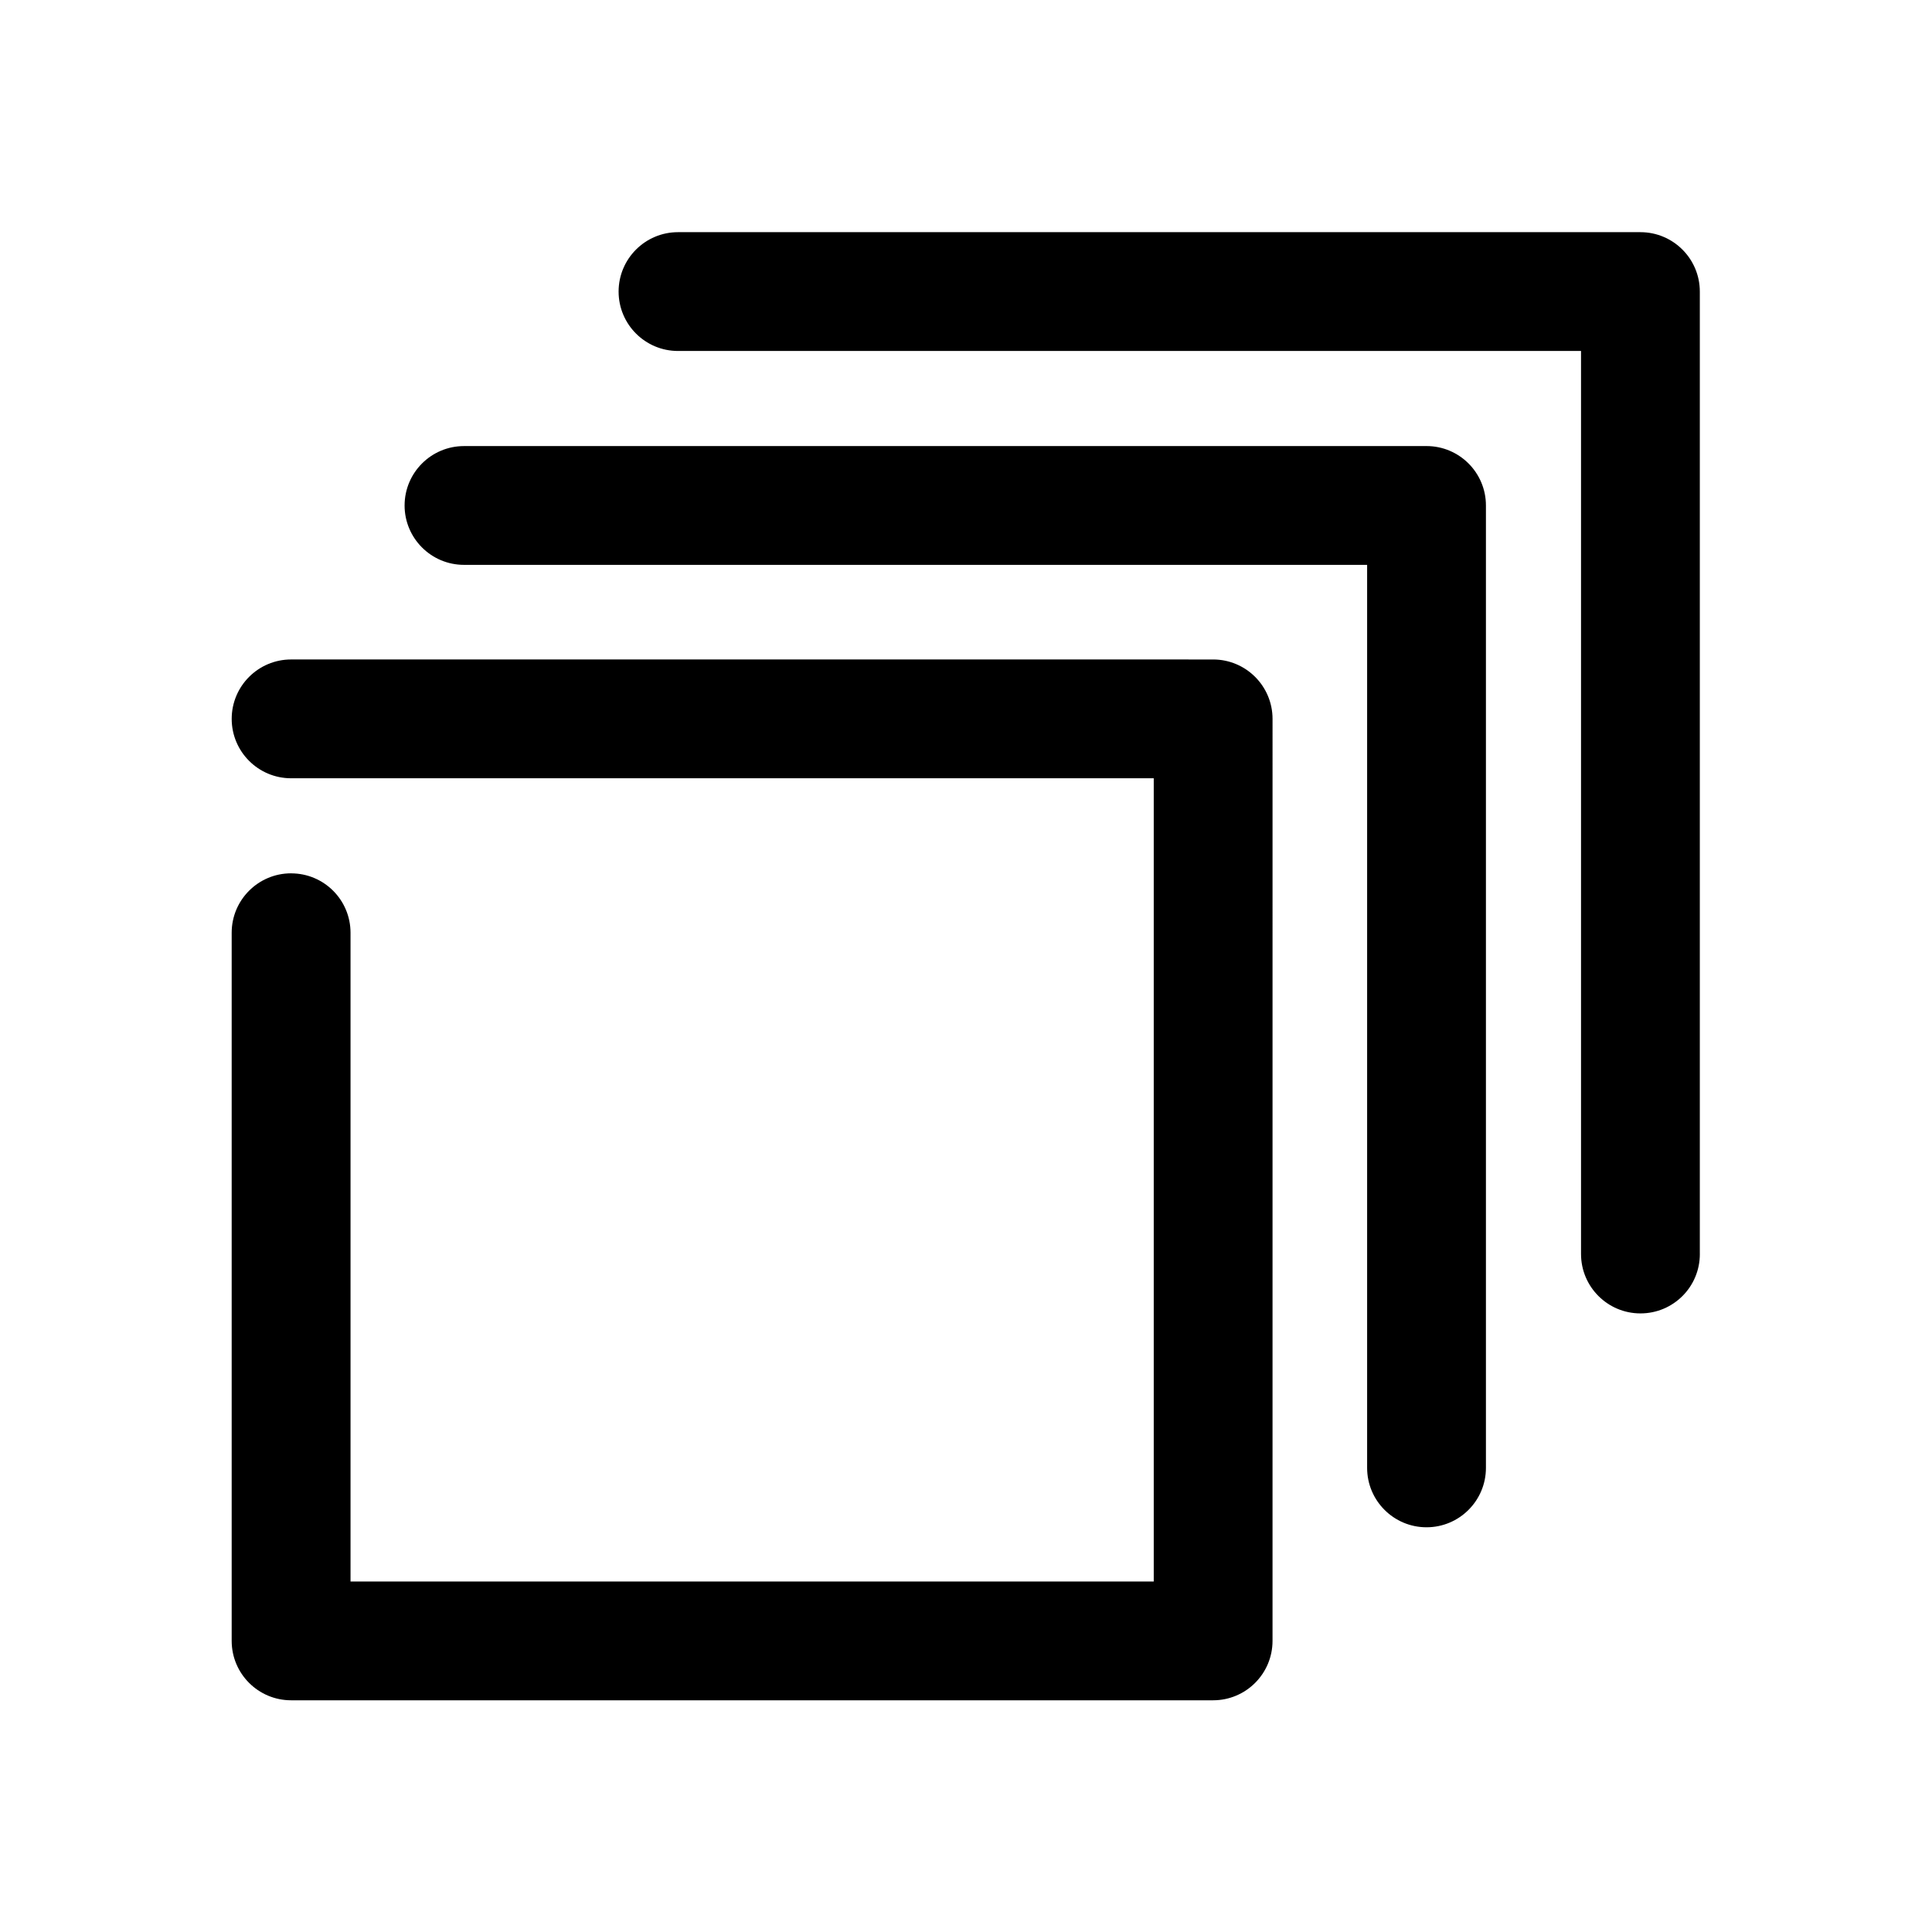
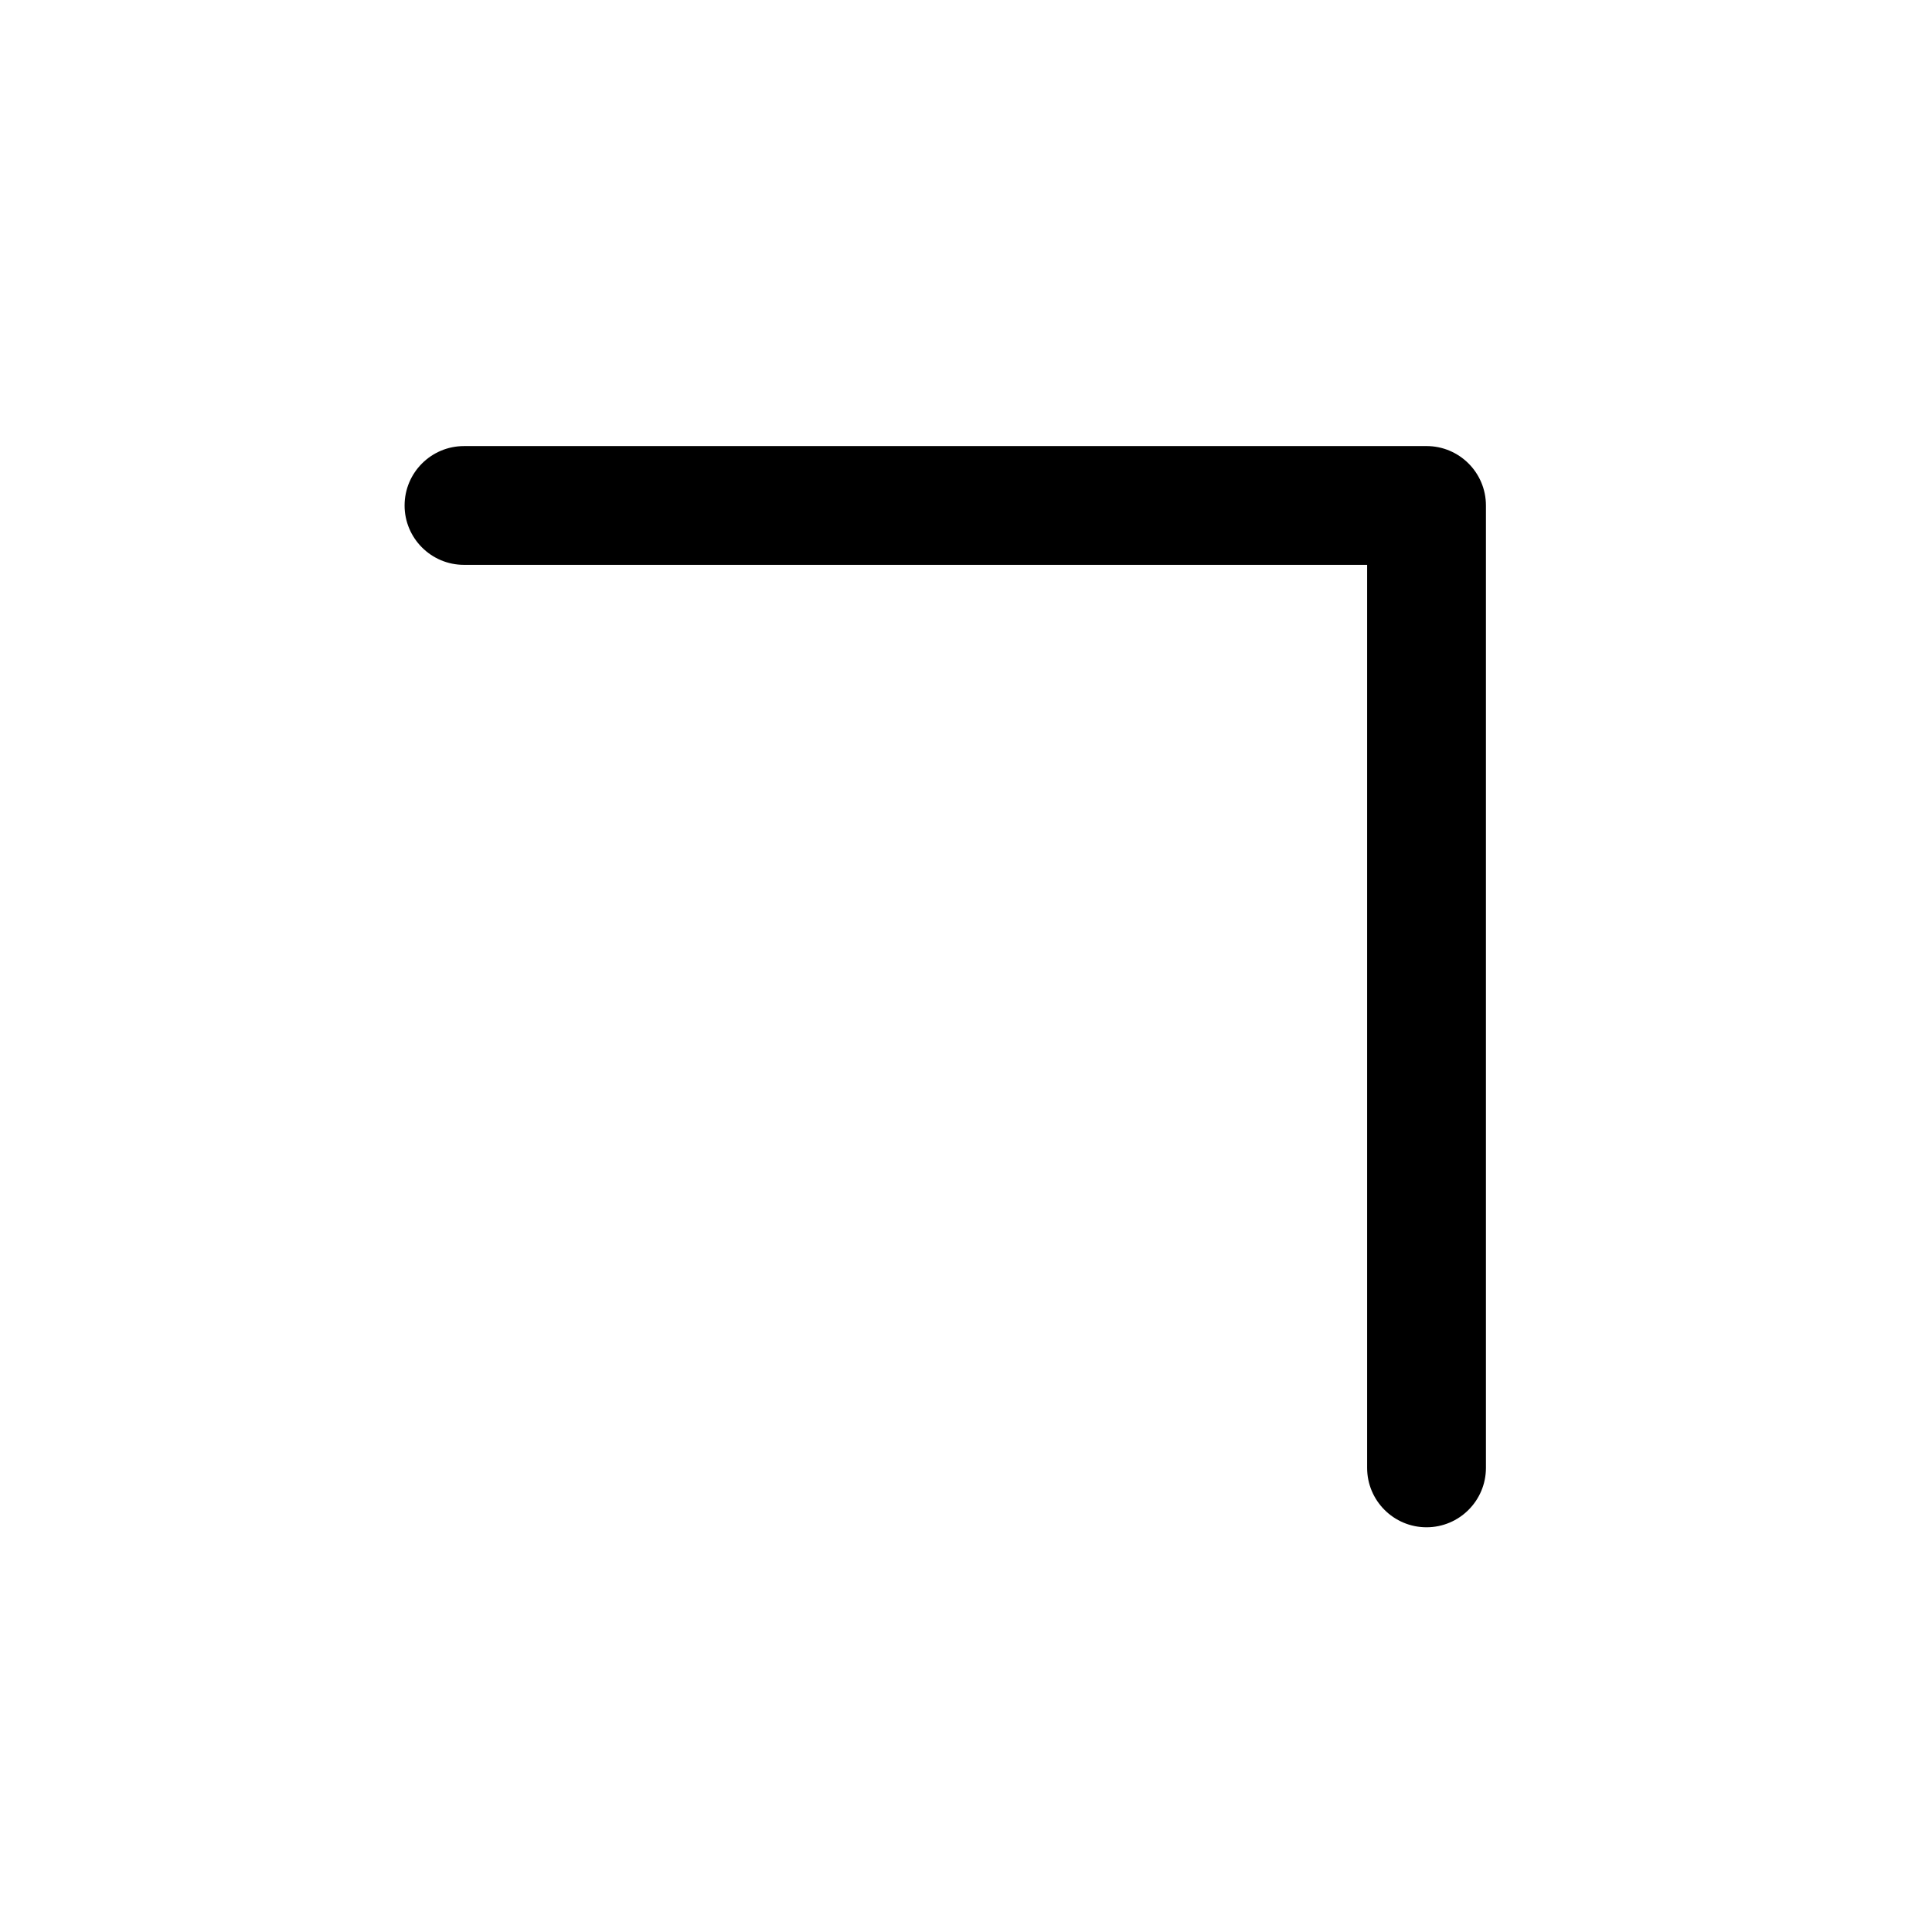
<svg xmlns="http://www.w3.org/2000/svg" fill="#000000" width="800px" height="800px" version="1.1" viewBox="144 144 512 512">
  <g>
-     <path d="m594.47 476.32v-255.05c0-8.691-7.055-15.742-15.742-15.742h-255.05c-8.691 0-15.742 7.055-15.742 15.742 0 8.691 7.055 15.742 15.742 15.742h239.31v239.31c0 8.691 7.055 15.742 15.742 15.742 8.691 0.008 15.746-7.016 15.746-15.738z" />
    <path d="m251.22 277.95c0 8.691 7.055 15.742 15.742 15.742h239.34v239.31c0 8.691 7.055 15.742 15.742 15.742 8.691 0 15.742-7.055 15.742-15.742v-255.05c0-8.691-7.055-15.742-15.742-15.742l-255.08 0.004c-8.691 0-15.742 7.055-15.742 15.742z" />
-     <path d="m221.14 375.44c-8.691 0-15.742 7.055-15.742 15.742v187.67c0 8.691 7.055 15.742 15.742 15.742h244.35c8.691 0 15.742-7.055 15.742-15.742l0.004-244.34c0-8.691-7.055-15.742-15.742-15.742l-244.35-0.004c-8.691 0-15.742 7.055-15.742 15.742 0 8.691 7.055 15.742 15.742 15.742h228.61v212.86l-212.86 0.004v-171.92c0-8.691-7.023-15.746-15.746-15.746z" />
  </g>
</svg>